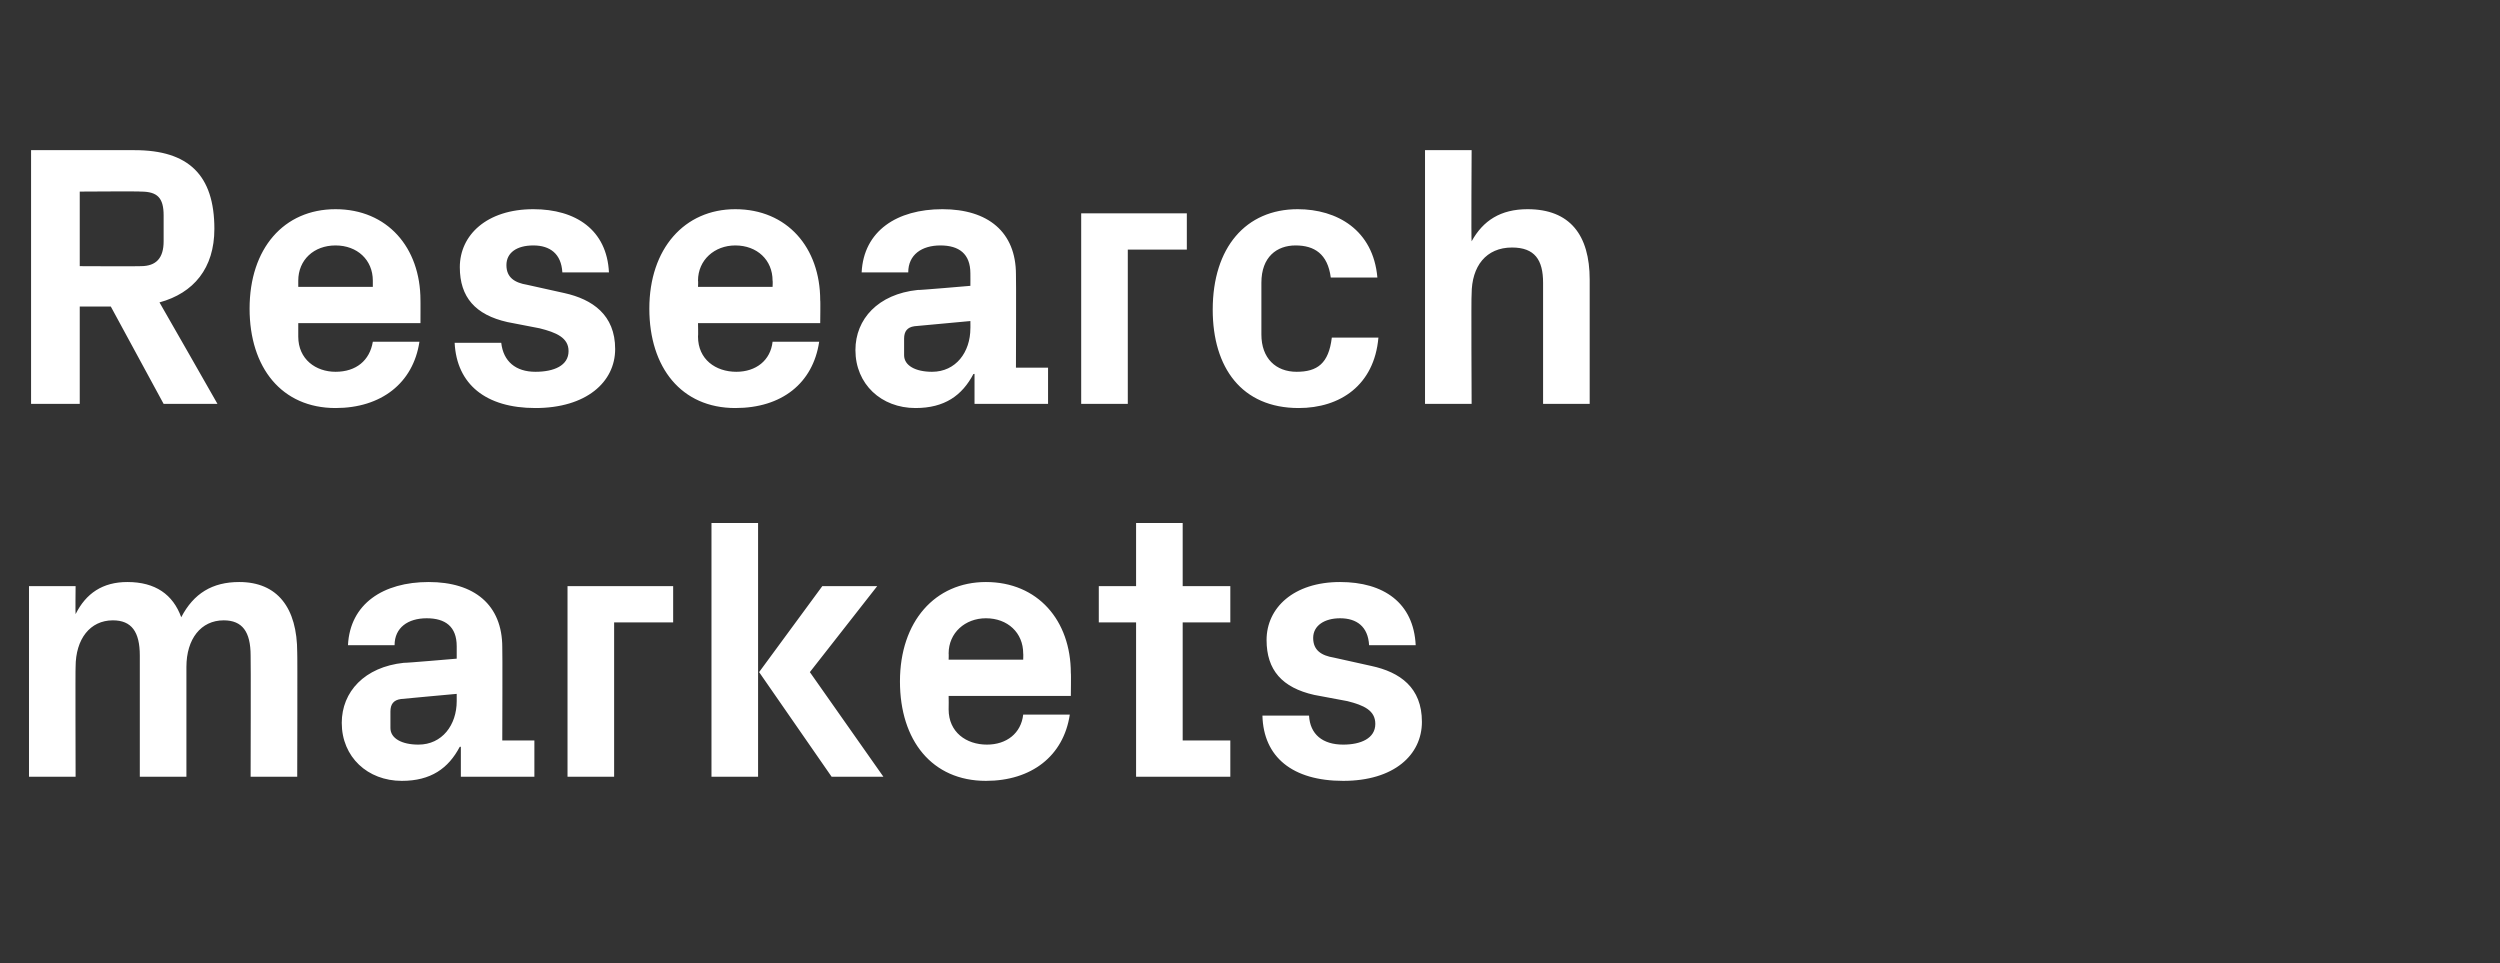
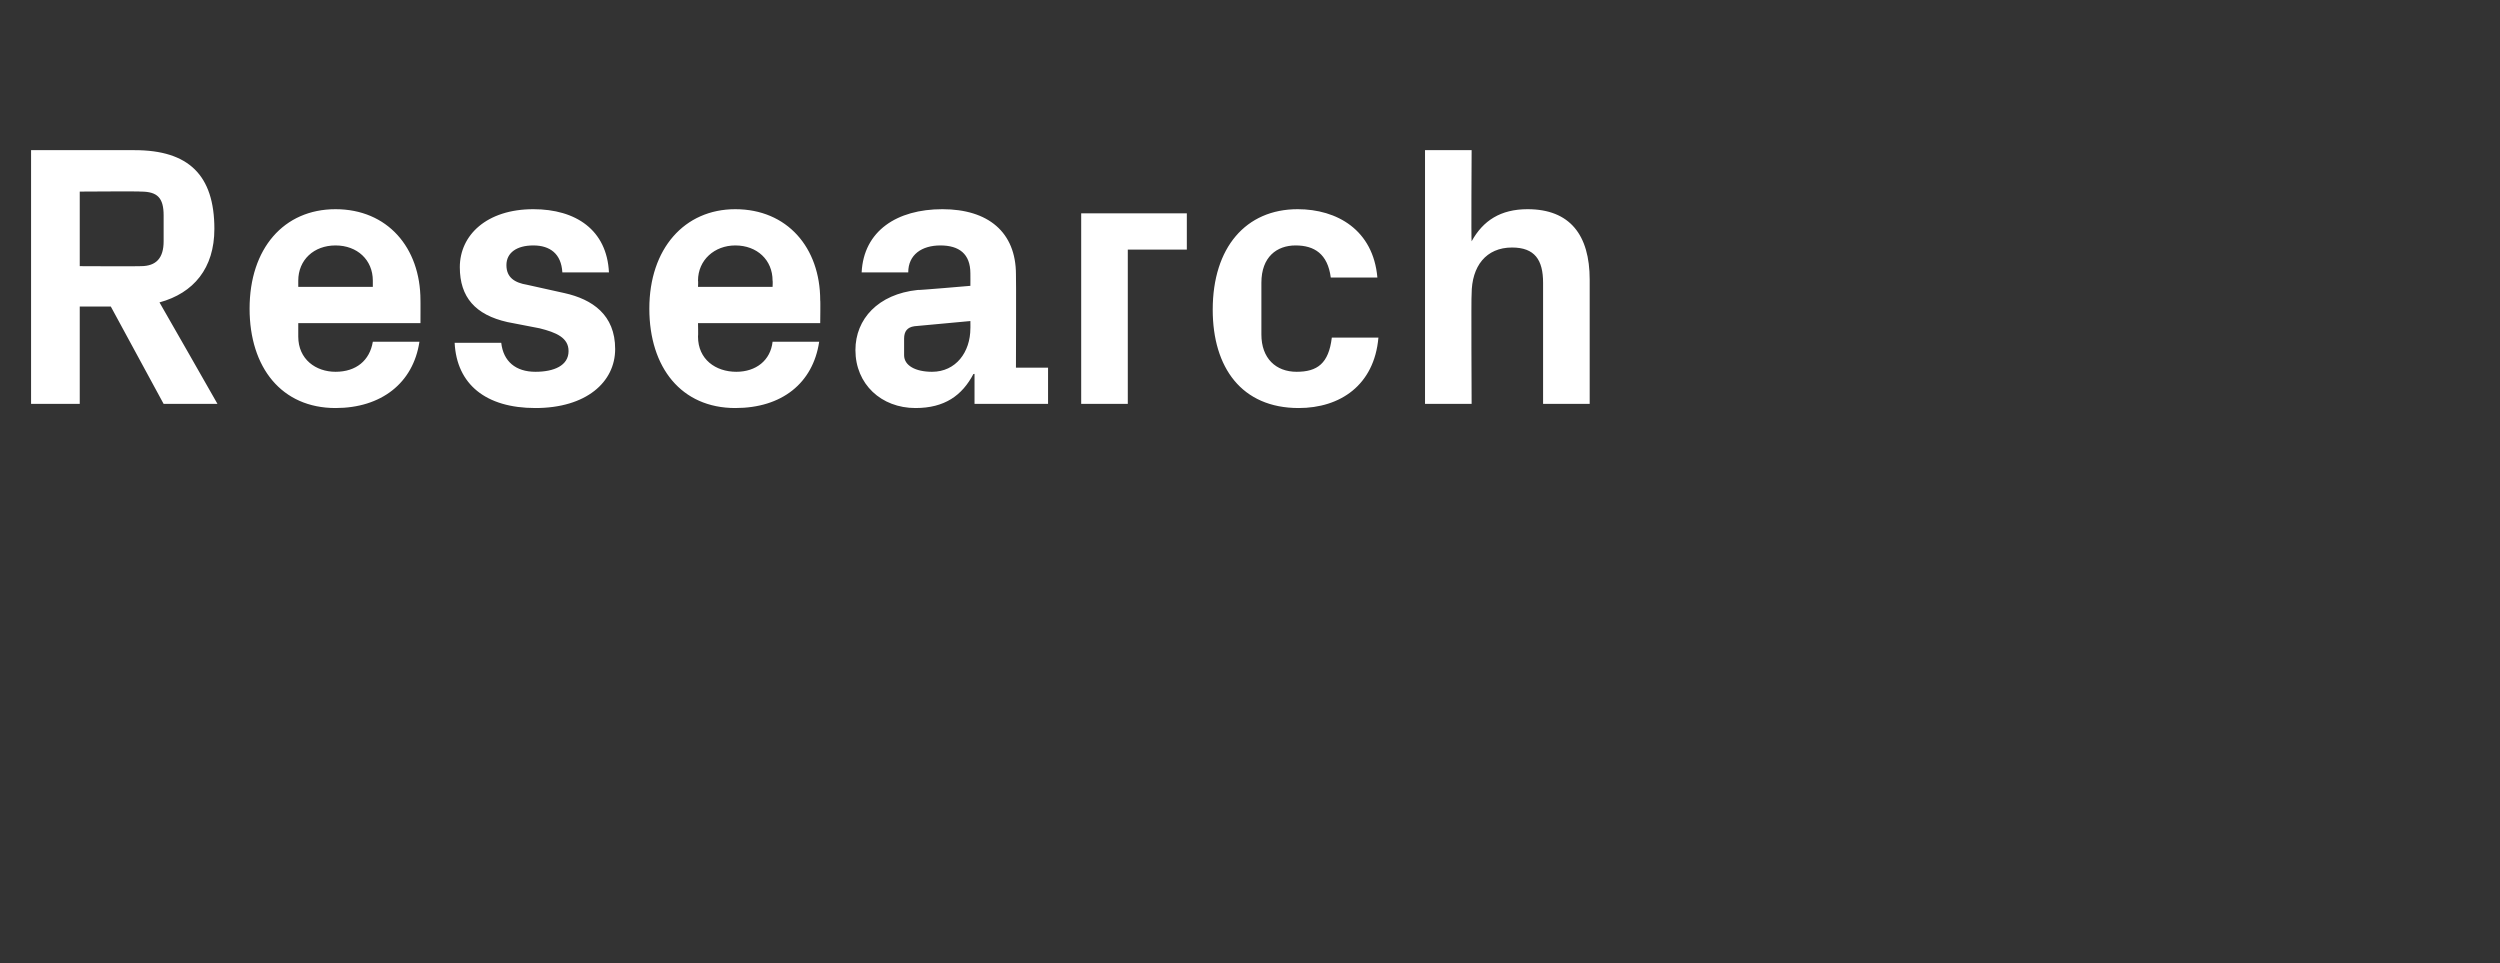
<svg xmlns="http://www.w3.org/2000/svg" version="1.1" width="241.4px" height="93px" viewBox="0 -10 241.4 93" style="top:-10px">
  <rect x="0" y="-10" width="241.4" height="93" fill="#333333" stroke="none" />
  <desc>Research markets</desc>
  <defs />
  <g id="Polygon27740">
-     <path d="M 23.1 46.2 C 26.8 46.2 28.7 48.7 28.7 53 C 28.73 52.96 28.7 65 28.7 65 L 24.2 65 C 24.2 65 24.23 53.28 24.2 53.3 C 24.2 51 23.4 49.9 21.6 49.9 C 19.4 49.9 18 51.7 18 54.4 C 18 54.36 18 65 18 65 L 13.5 65 C 13.5 65 13.5 53.28 13.5 53.3 C 13.5 51 12.7 49.9 10.9 49.9 C 8.7 49.9 7.3 51.7 7.3 54.4 C 7.27 54.36 7.3 65 7.3 65 L 2.8 65 L 2.8 46.6 L 7.3 46.6 C 7.3 46.6 7.27 49.28 7.3 49.3 C 8.3 47.3 9.9 46.2 12.3 46.2 C 15 46.2 16.7 47.4 17.5 49.6 C 18.7 47.3 20.5 46.2 23.1 46.2 Z M 44.1 57.7 C 44.1 57.74 44.1 57 44.1 57 C 44.1 57 38.7 57.49 38.7 57.5 C 38 57.6 37.7 58 37.7 58.7 C 37.7 58.7 37.7 60.3 37.7 60.3 C 37.7 61.3 38.8 61.9 40.4 61.9 C 42.7 61.9 44.1 60 44.1 57.7 Z M 44.1 52.4 C 44.1 50.5 43 49.7 41.2 49.7 C 39.4 49.7 38.1 50.6 38.1 52.3 C 38.1 52.3 33.6 52.3 33.6 52.3 C 33.8 48.3 37 46.2 41.4 46.2 C 45.8 46.2 48.5 48.4 48.5 52.5 C 48.53 52.49 48.5 61.5 48.5 61.5 L 51.6 61.5 L 51.6 65 L 44.5 65 L 44.5 62.1 C 44.5 62.1 44.35 62.14 44.4 62.1 C 43.3 64.2 41.6 65.4 38.8 65.4 C 35.5 65.4 33 63.1 33 59.8 C 33 56.8 35.2 54.4 39 54 C 39.02 54.04 44.1 53.6 44.1 53.6 C 44.1 53.6 44.1 52.42 44.1 52.4 Z M 54.8 46.6 L 65 46.6 L 65 50.1 L 59.3 50.1 L 59.3 65 L 54.8 65 L 54.8 46.6 Z M 73.3 54.9 L 79.4 46.6 L 84.7 46.6 L 78.2 54.9 L 85.3 65 L 80.3 65 L 73.3 54.9 Z M 73.2 65 L 68.7 65 L 68.7 40.5 L 73.2 40.5 L 73.2 65 Z M 91.6 53.7 L 98.8 53.7 C 98.8 53.7 98.82 53.1 98.8 53.1 C 98.8 51.1 97.3 49.7 95.2 49.7 C 93.2 49.7 91.6 51.1 91.6 53.1 C 91.62 53.1 91.6 53.7 91.6 53.7 Z M 95.2 46.2 C 100.2 46.2 103.4 49.9 103.4 55 C 103.43 54.97 103.4 57.2 103.4 57.2 L 91.6 57.2 C 91.6 57.2 91.62 58.46 91.6 58.5 C 91.6 60.7 93.3 61.9 95.3 61.9 C 97.2 61.9 98.6 60.8 98.8 59 C 98.8 59 103.3 59 103.3 59 C 102.7 63 99.6 65.4 95.2 65.4 C 90 65.4 86.9 61.5 86.9 55.8 C 86.9 50 90.3 46.2 95.2 46.2 Z M 114.2 61.5 L 118.8 61.5 L 118.8 65 L 109.7 65 L 109.7 50.1 L 106.1 50.1 L 106.1 46.6 L 109.7 46.6 L 109.7 40.5 L 114.2 40.5 L 114.2 46.6 L 118.8 46.6 L 118.8 50.1 L 114.2 50.1 L 114.2 61.5 Z M 132.4 54.3 C 135.2 54.9 137.3 56.4 137.3 59.7 C 137.3 62.9 134.6 65.4 129.7 65.4 C 124.8 65.4 122 63.1 121.9 59.1 C 121.9 59.1 126.4 59.1 126.4 59.1 C 126.5 60.9 127.7 61.9 129.7 61.9 C 131.4 61.9 132.8 61.3 132.8 59.9 C 132.8 58.6 131.7 58.1 130.1 57.7 C 130.1 57.7 126.9 57.1 126.9 57.1 C 123.8 56.4 122.3 54.7 122.3 51.8 C 122.3 48.7 124.9 46.2 129.4 46.2 C 133.6 46.2 136.5 48.2 136.7 52.3 C 136.7 52.3 132.2 52.3 132.2 52.3 C 132.1 50.5 131 49.7 129.4 49.7 C 127.9 49.7 126.8 50.4 126.8 51.6 C 126.8 52.8 127.6 53.3 128.8 53.5 C 128.8 53.5 132.4 54.3 132.4 54.3 Z " stroke="none" fill="#fff" />
-   </g>
+     </g>
  <g id="Polygon27739">
    <path d="M 7.7 19.6 L 7.7 29 L 3 29 L 3 4.5 C 3 4.5 13 4.5 13 4.5 C 18.2 4.5 20.7 6.9 20.7 12.1 C 20.7 15.9 18.7 18.3 15.4 19.2 C 15.41 19.19 21 29 21 29 L 15.8 29 L 10.7 19.6 L 7.7 19.6 Z M 13.6 15.7 C 15.1 15.7 15.8 14.9 15.8 13.3 C 15.8 13.3 15.8 10.8 15.8 10.8 C 15.8 9.1 15.2 8.5 13.6 8.5 C 13.61 8.46 7.7 8.5 7.7 8.5 L 7.7 15.7 C 7.7 15.7 13.61 15.73 13.6 15.7 Z M 28.8 17.7 L 36 17.7 C 36 17.7 36 17.1 36 17.1 C 36 15.1 34.5 13.7 32.4 13.7 C 30.3 13.7 28.8 15.1 28.8 17.1 C 28.8 17.1 28.8 17.7 28.8 17.7 Z M 32.4 10.2 C 37.4 10.2 40.6 13.9 40.6 19 C 40.61 18.97 40.6 21.2 40.6 21.2 L 28.8 21.2 C 28.8 21.2 28.8 22.46 28.8 22.5 C 28.8 24.7 30.5 25.9 32.4 25.9 C 34.4 25.9 35.7 24.8 36 23 C 36 23 40.5 23 40.5 23 C 39.9 27 36.8 29.4 32.4 29.4 C 27.2 29.4 24.1 25.5 24.1 19.8 C 24.1 14 27.4 10.2 32.4 10.2 Z M 54.5 18.3 C 57.2 18.9 59.4 20.4 59.4 23.7 C 59.4 26.9 56.6 29.4 51.7 29.4 C 46.9 29.4 44.1 27.1 43.9 23.1 C 43.9 23.1 48.4 23.1 48.4 23.1 C 48.6 24.9 49.8 25.9 51.7 25.9 C 53.5 25.9 54.9 25.3 54.9 23.9 C 54.9 22.6 53.7 22.1 52.1 21.7 C 52.1 21.7 49 21.1 49 21.1 C 45.9 20.4 44.4 18.7 44.4 15.8 C 44.4 12.7 47 10.2 51.5 10.2 C 55.6 10.2 58.6 12.2 58.8 16.3 C 58.8 16.3 54.3 16.3 54.3 16.3 C 54.2 14.5 53.1 13.7 51.5 13.7 C 49.9 13.7 48.9 14.4 48.9 15.6 C 48.9 16.8 49.7 17.3 50.9 17.5 C 50.9 17.5 54.5 18.3 54.5 18.3 Z M 67.4 17.7 L 74.6 17.7 C 74.6 17.7 74.63 17.1 74.6 17.1 C 74.6 15.1 73.1 13.7 71 13.7 C 69 13.7 67.4 15.1 67.4 17.1 C 67.43 17.1 67.4 17.7 67.4 17.7 Z M 71 10.2 C 76 10.2 79.2 13.9 79.2 19 C 79.23 18.97 79.2 21.2 79.2 21.2 L 67.4 21.2 C 67.4 21.2 67.43 22.46 67.4 22.5 C 67.4 24.7 69.1 25.9 71.1 25.9 C 73 25.9 74.4 24.8 74.6 23 C 74.6 23 79.1 23 79.1 23 C 78.5 27 75.5 29.4 71 29.4 C 65.8 29.4 62.7 25.5 62.7 19.8 C 62.7 14 66.1 10.2 71 10.2 Z M 93.7 21.7 C 93.71 21.74 93.7 21 93.7 21 C 93.7 21 88.31 21.49 88.3 21.5 C 87.6 21.6 87.3 22 87.3 22.7 C 87.3 22.7 87.3 24.3 87.3 24.3 C 87.3 25.3 88.4 25.9 90 25.9 C 92.3 25.9 93.7 24 93.7 21.7 Z M 93.7 16.4 C 93.7 14.5 92.6 13.7 90.8 13.7 C 89 13.7 87.7 14.6 87.7 16.3 C 87.7 16.3 83.2 16.3 83.2 16.3 C 83.4 12.3 86.6 10.2 91 10.2 C 95.4 10.2 98.1 12.4 98.1 16.5 C 98.13 16.49 98.1 25.5 98.1 25.5 L 101.2 25.5 L 101.2 29 L 94.1 29 L 94.1 26.1 C 94.1 26.1 93.96 26.14 94 26.1 C 92.9 28.2 91.2 29.4 88.4 29.4 C 85.1 29.4 82.6 27.1 82.6 23.8 C 82.6 20.8 84.8 18.4 88.6 18 C 88.63 18.04 93.7 17.6 93.7 17.6 C 93.7 17.6 93.71 16.42 93.7 16.4 Z M 104.4 10.6 L 114.6 10.6 L 114.6 14.1 L 108.9 14.1 L 108.9 29 L 104.4 29 L 104.4 10.6 Z M 125.3 10.2 C 129.1 10.2 132.6 12.2 133 16.8 C 133 16.8 128.5 16.8 128.5 16.8 C 128.2 14.5 126.9 13.7 125.1 13.7 C 123.3 13.7 121.8 14.8 121.8 17.3 C 121.8 17.3 121.8 22.3 121.8 22.3 C 121.8 24.6 123.2 25.9 125.2 25.9 C 127.2 25.9 128.3 25.1 128.6 22.6 C 128.6 22.6 133.1 22.6 133.1 22.6 C 132.7 27.2 129.4 29.4 125.4 29.4 C 119.9 29.4 117.1 25.5 117.1 19.9 C 117.1 13.9 120.3 10.2 125.3 10.2 Z M 142.1 13.3 C 143.2 11.3 144.9 10.2 147.5 10.2 C 151.6 10.2 153.5 12.7 153.5 17 C 153.5 16.96 153.5 29 153.5 29 L 149 29 C 149 29 149 17.28 149 17.3 C 149 15.1 148.2 13.9 146 13.9 C 143.5 13.9 142.1 15.7 142.1 18.4 C 142.05 18.36 142.1 29 142.1 29 L 137.6 29 L 137.6 4.5 L 142.1 4.5 C 142.1 4.5 142.05 13.28 142.1 13.3 Z " stroke="none" fill="#fff" />
  </g>
</svg>